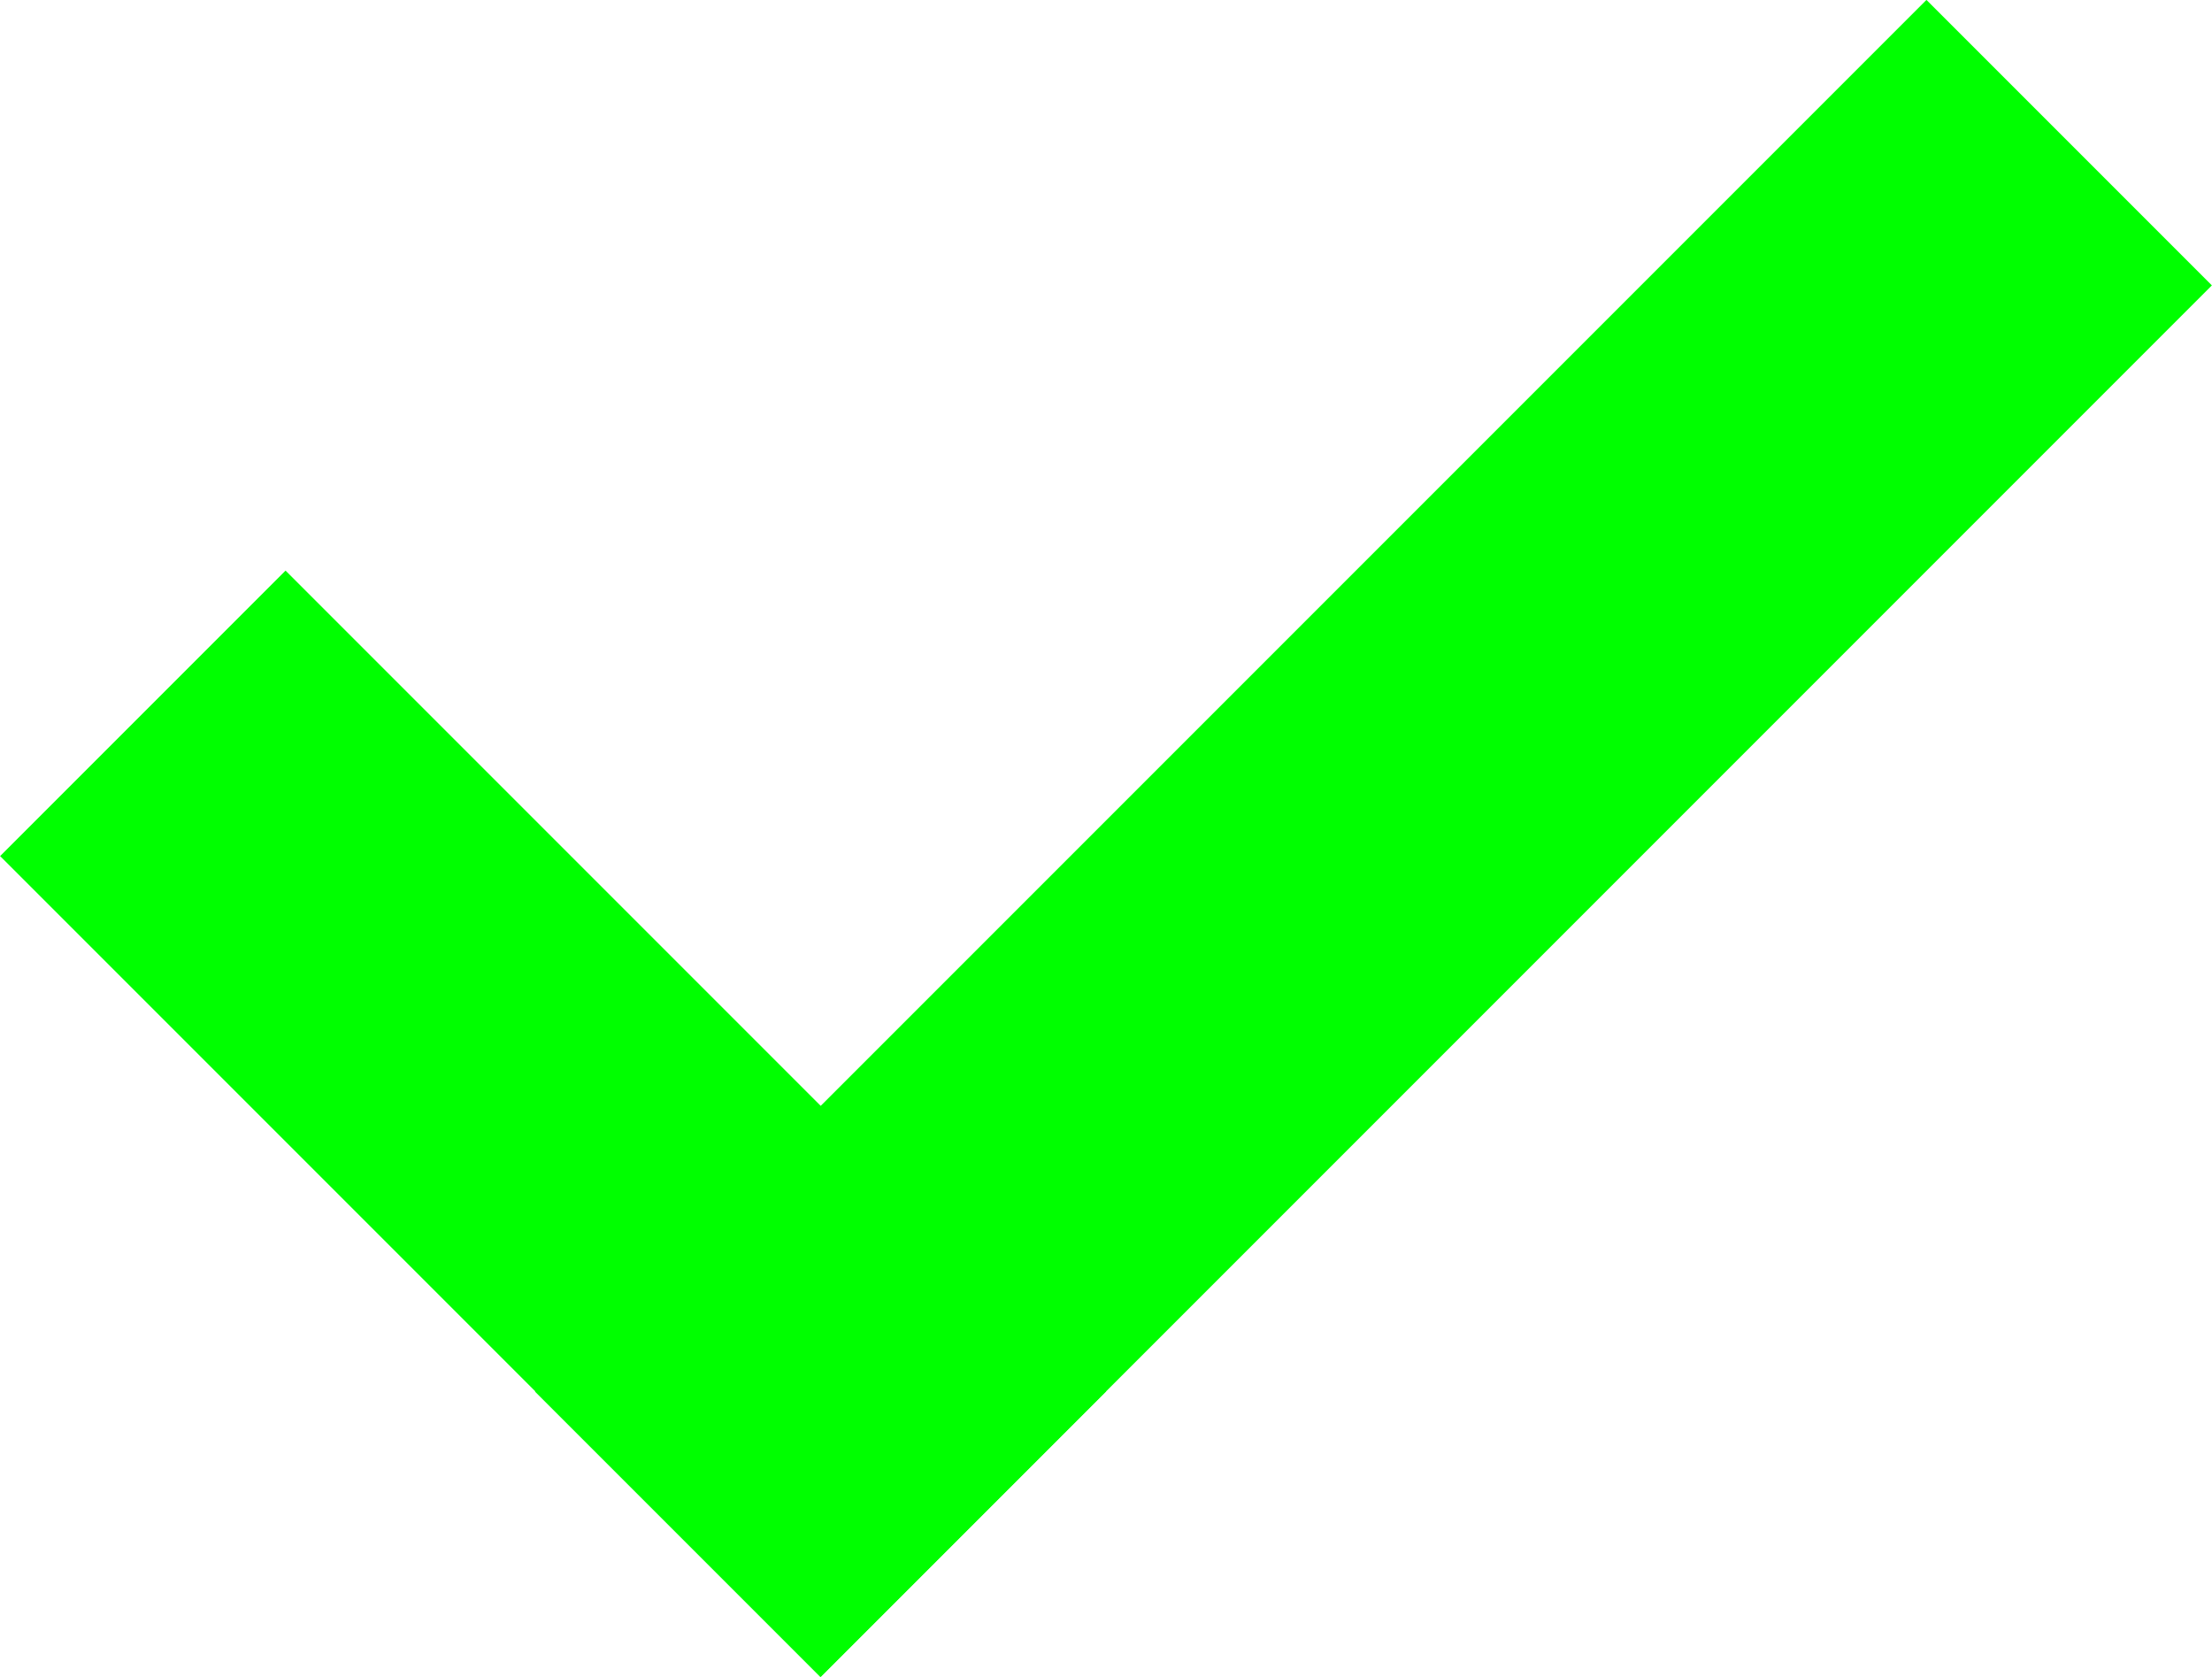
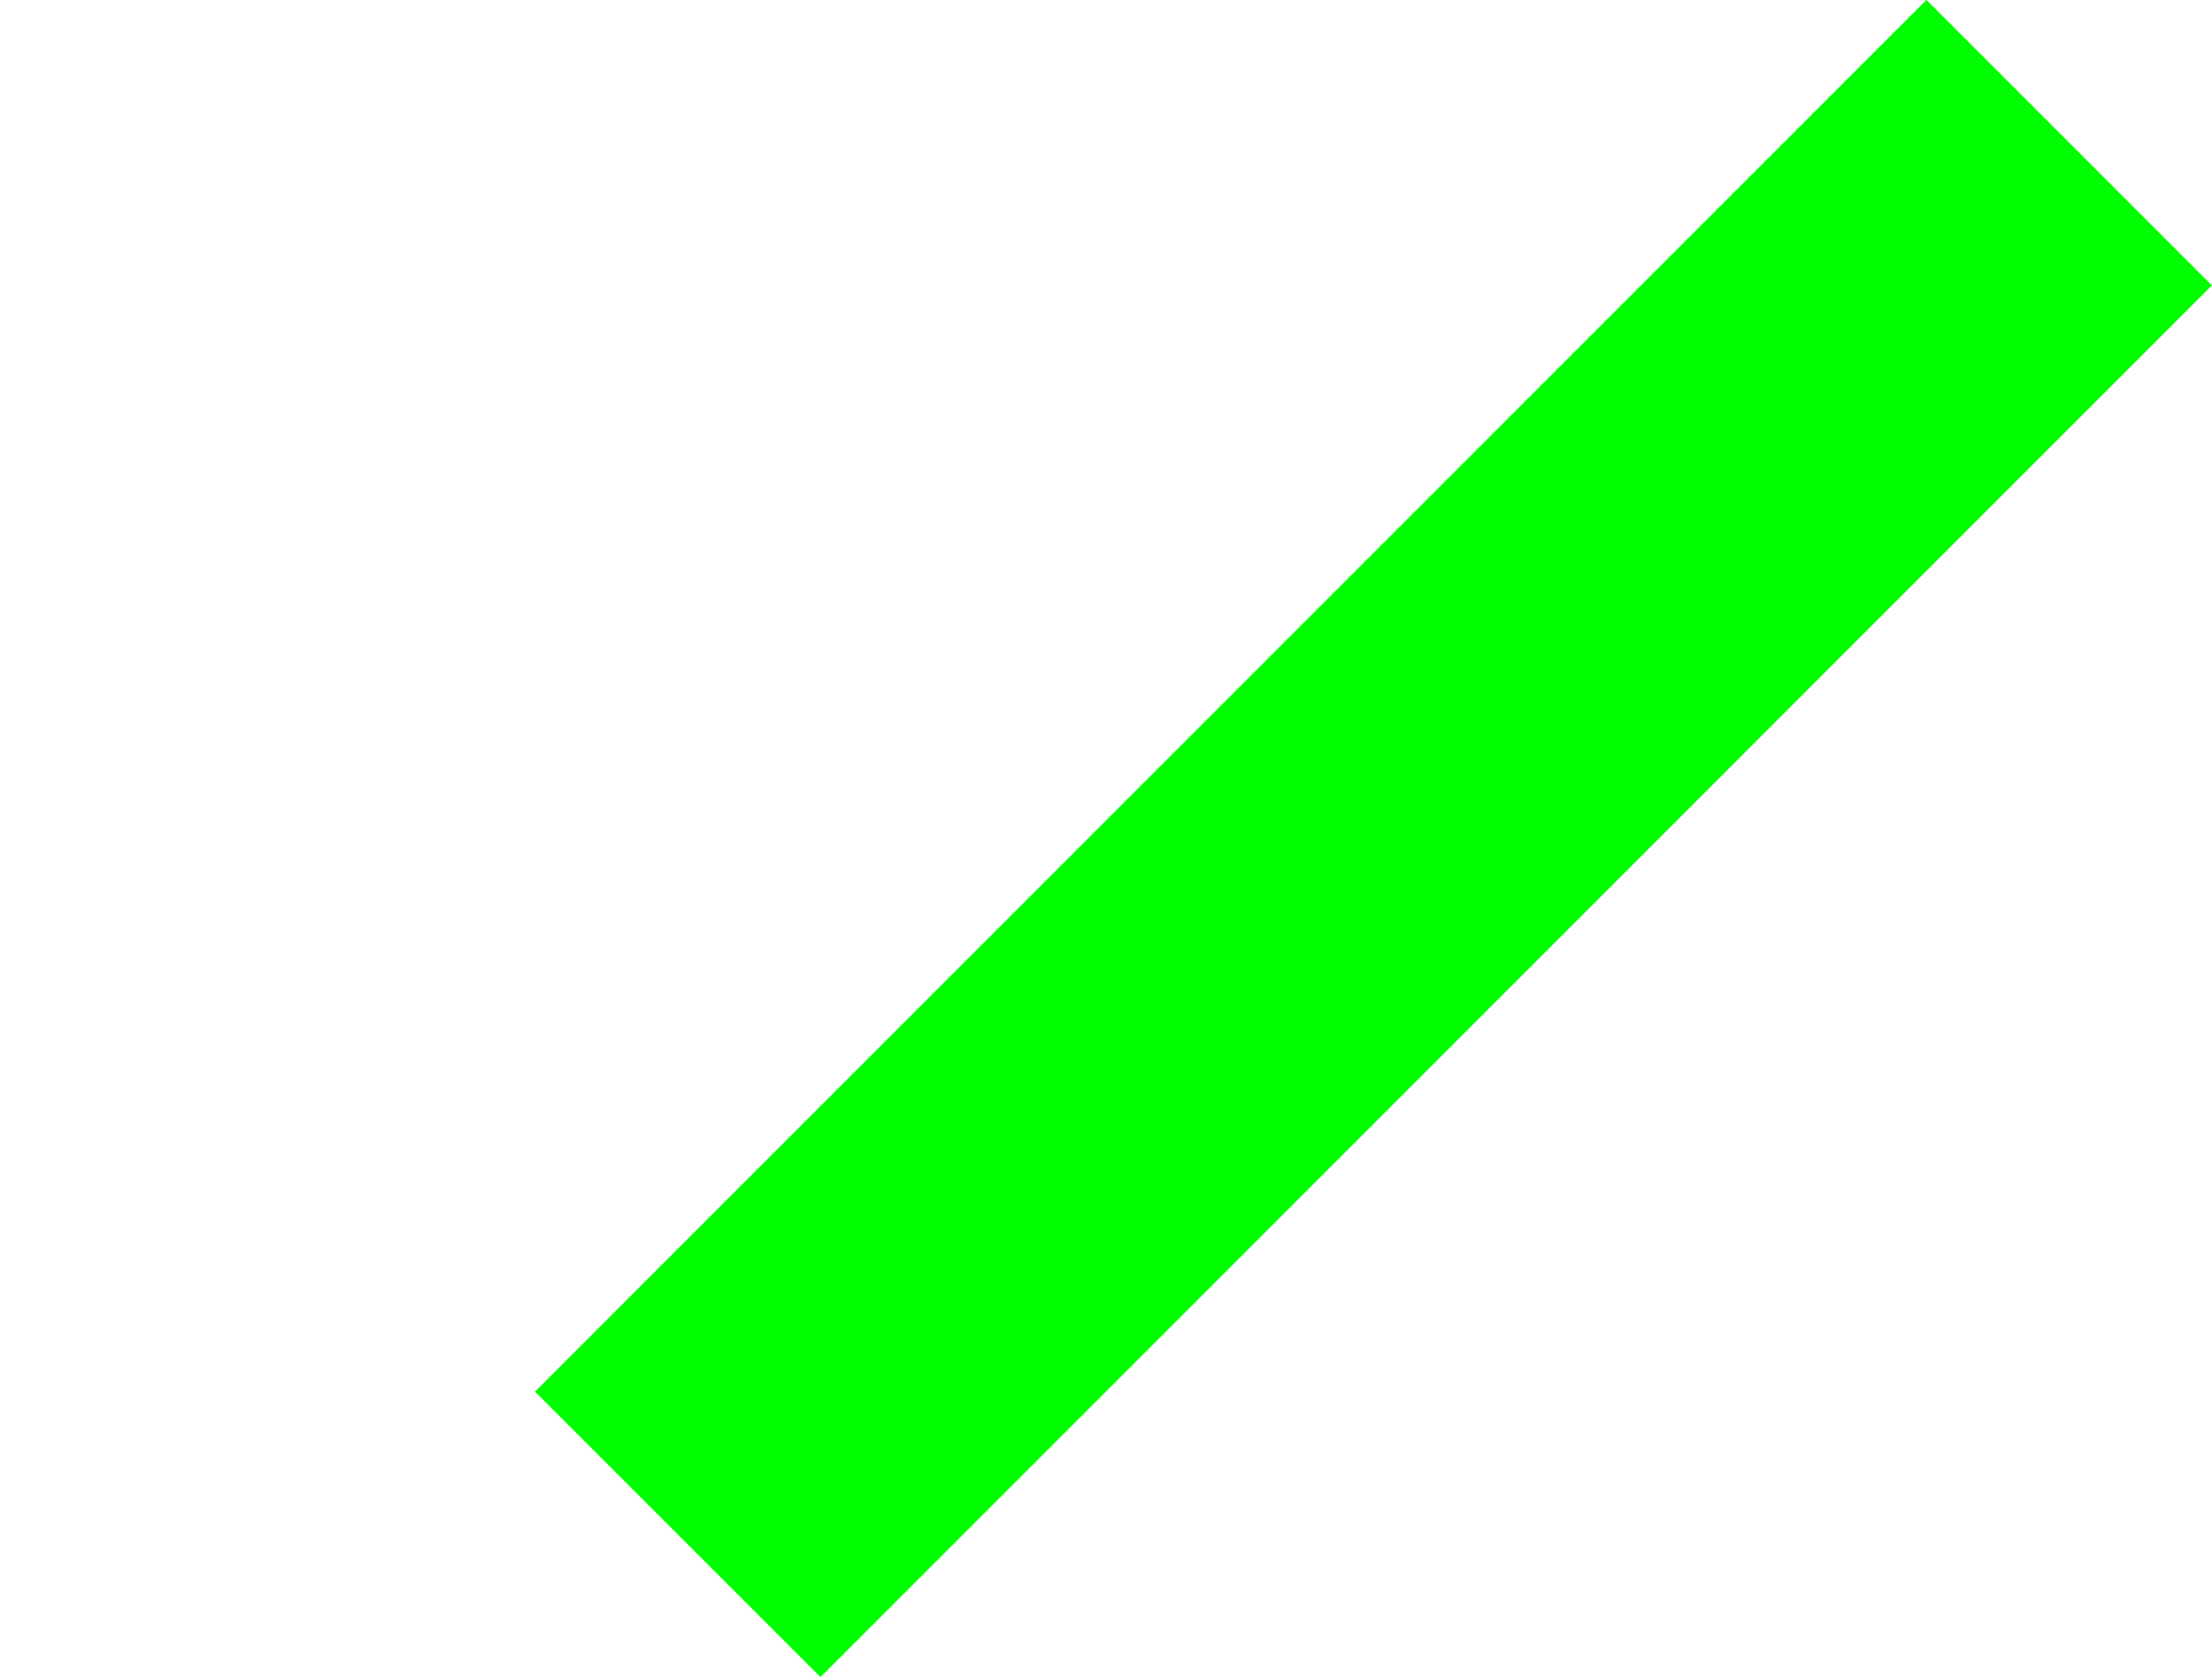
<svg xmlns="http://www.w3.org/2000/svg" viewBox="0 0 43.84 33.23">
  <defs>
    <style>.a{fill:lime;}</style>
  </defs>
  <title>Галочка</title>
-   <rect class="a" x="-0.54" y="18.27" width="23" height="8" transform="translate(18.96 -1.23) rotate(45)" />
  <rect class="a" x="7.72" y="12.62" width="39" height="8" transform="translate(58.22 9.12) rotate(135)" />
</svg>